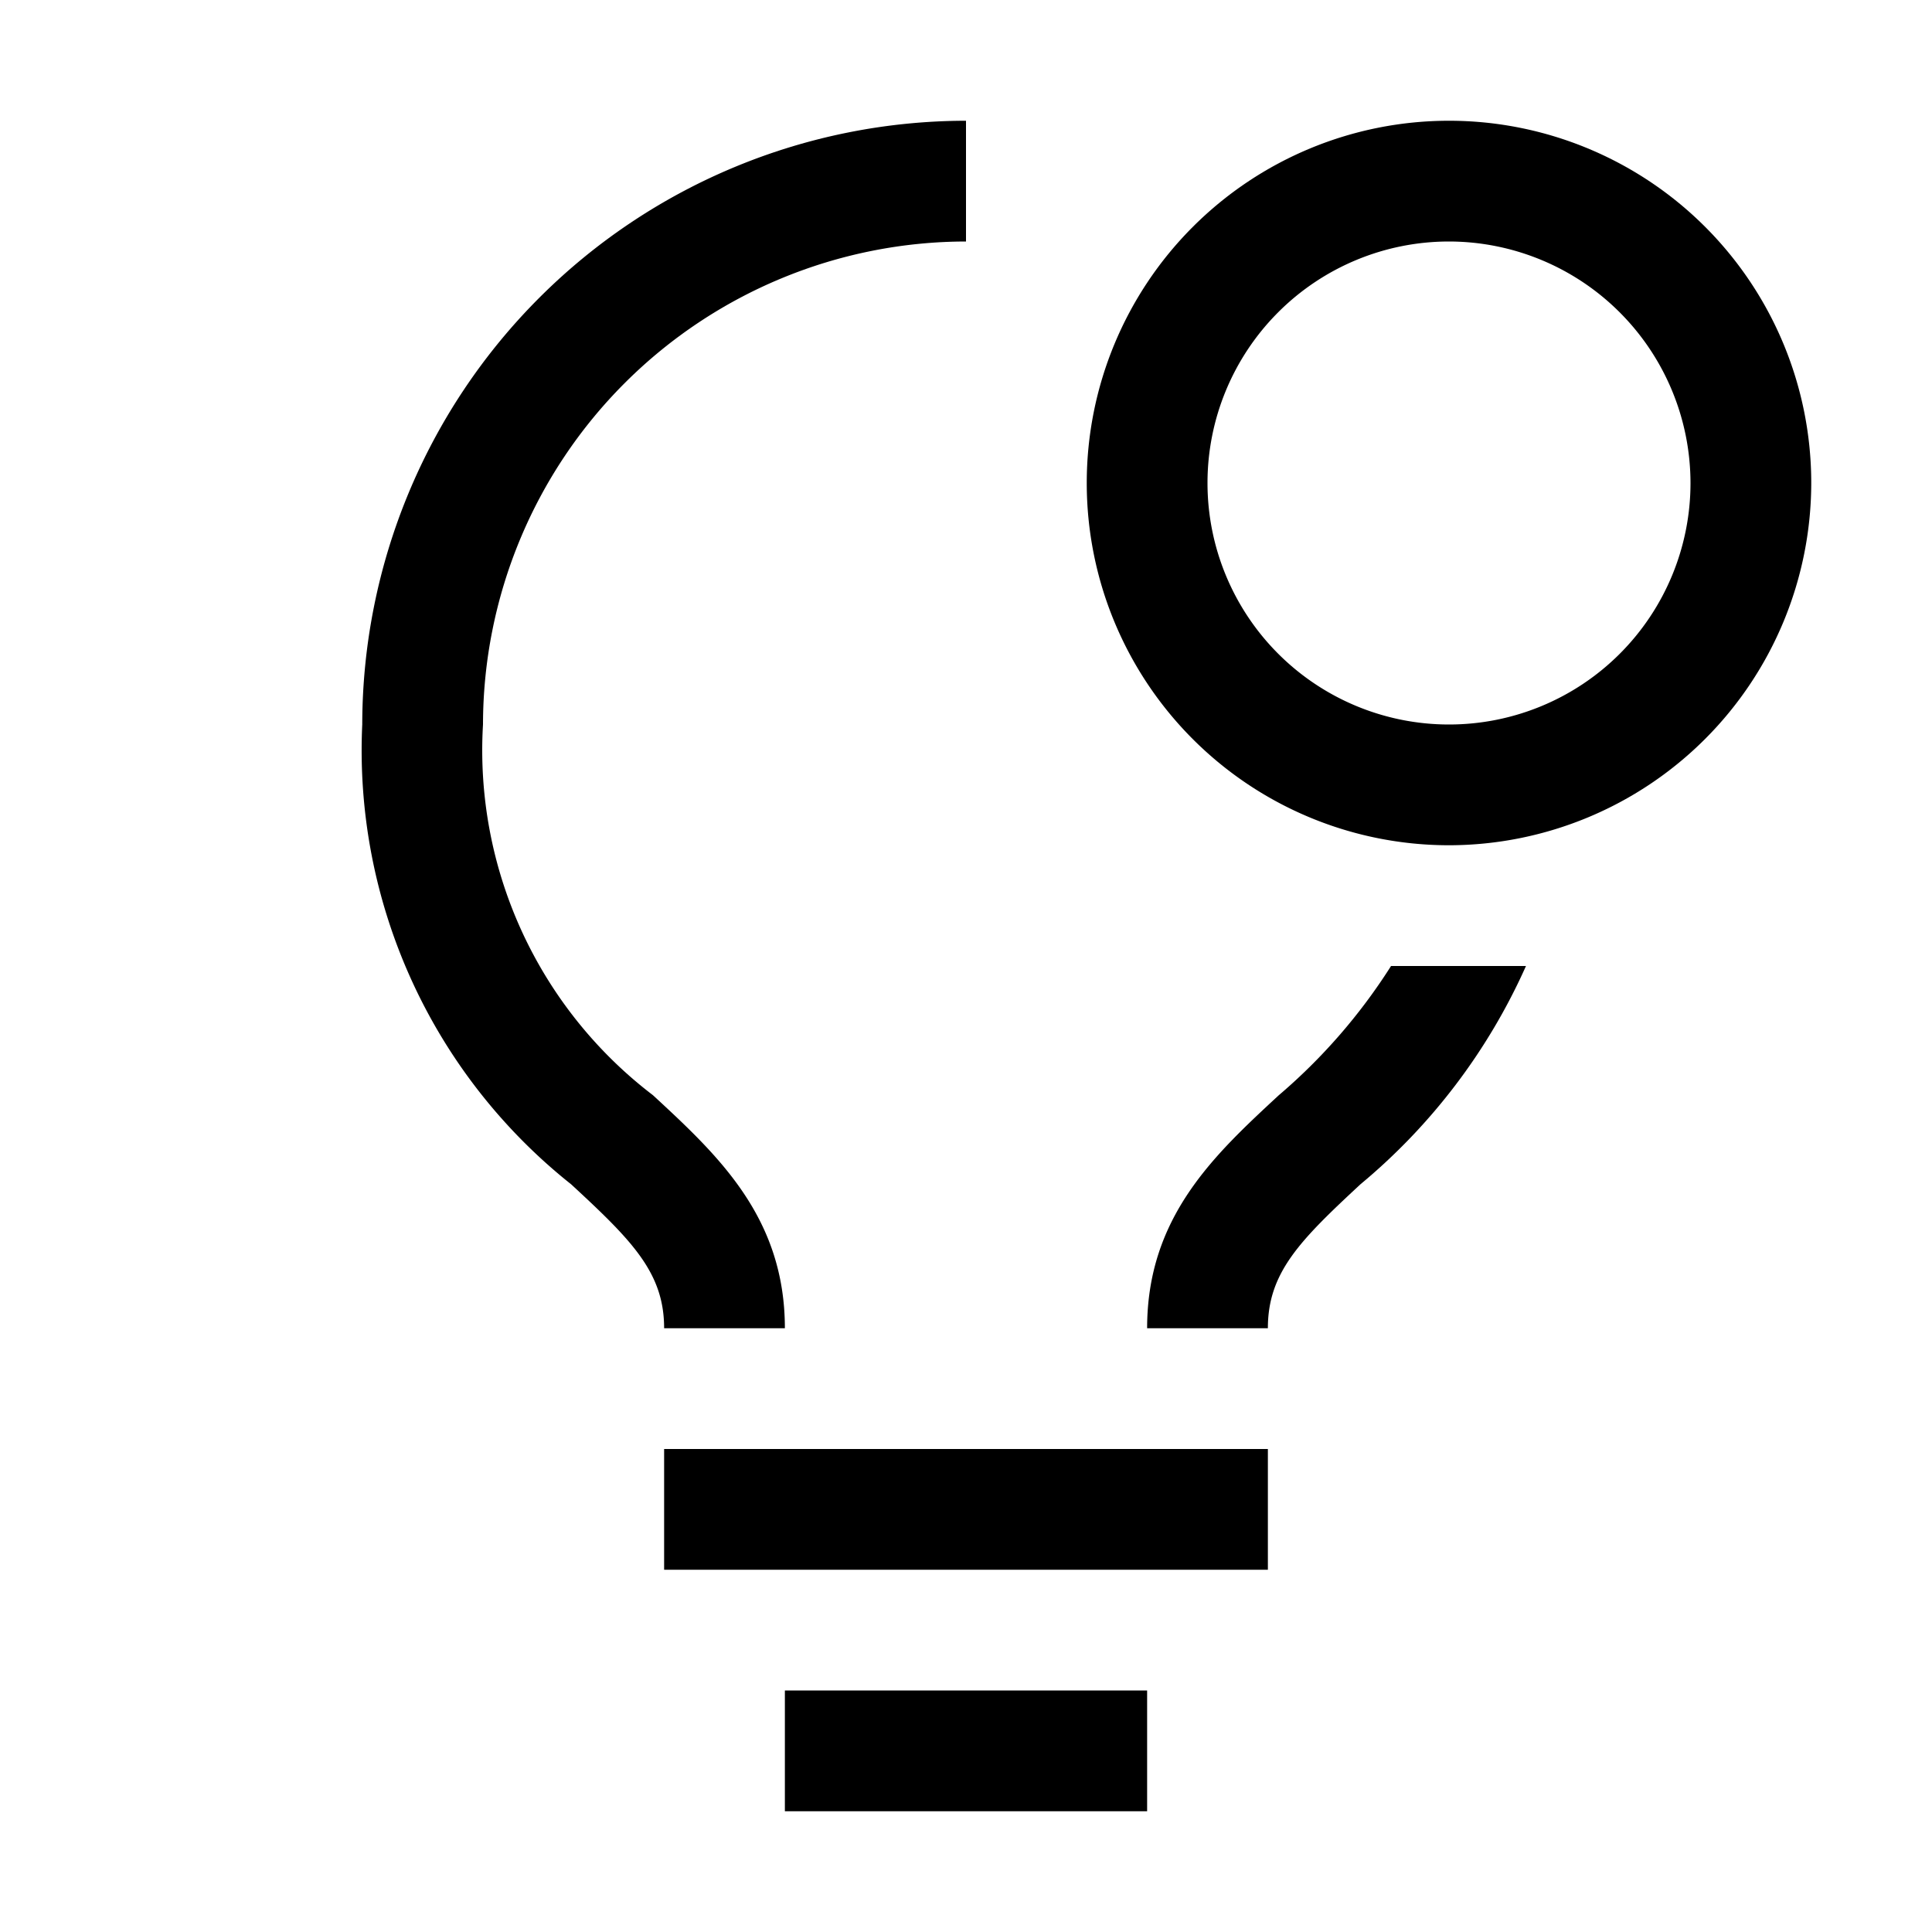
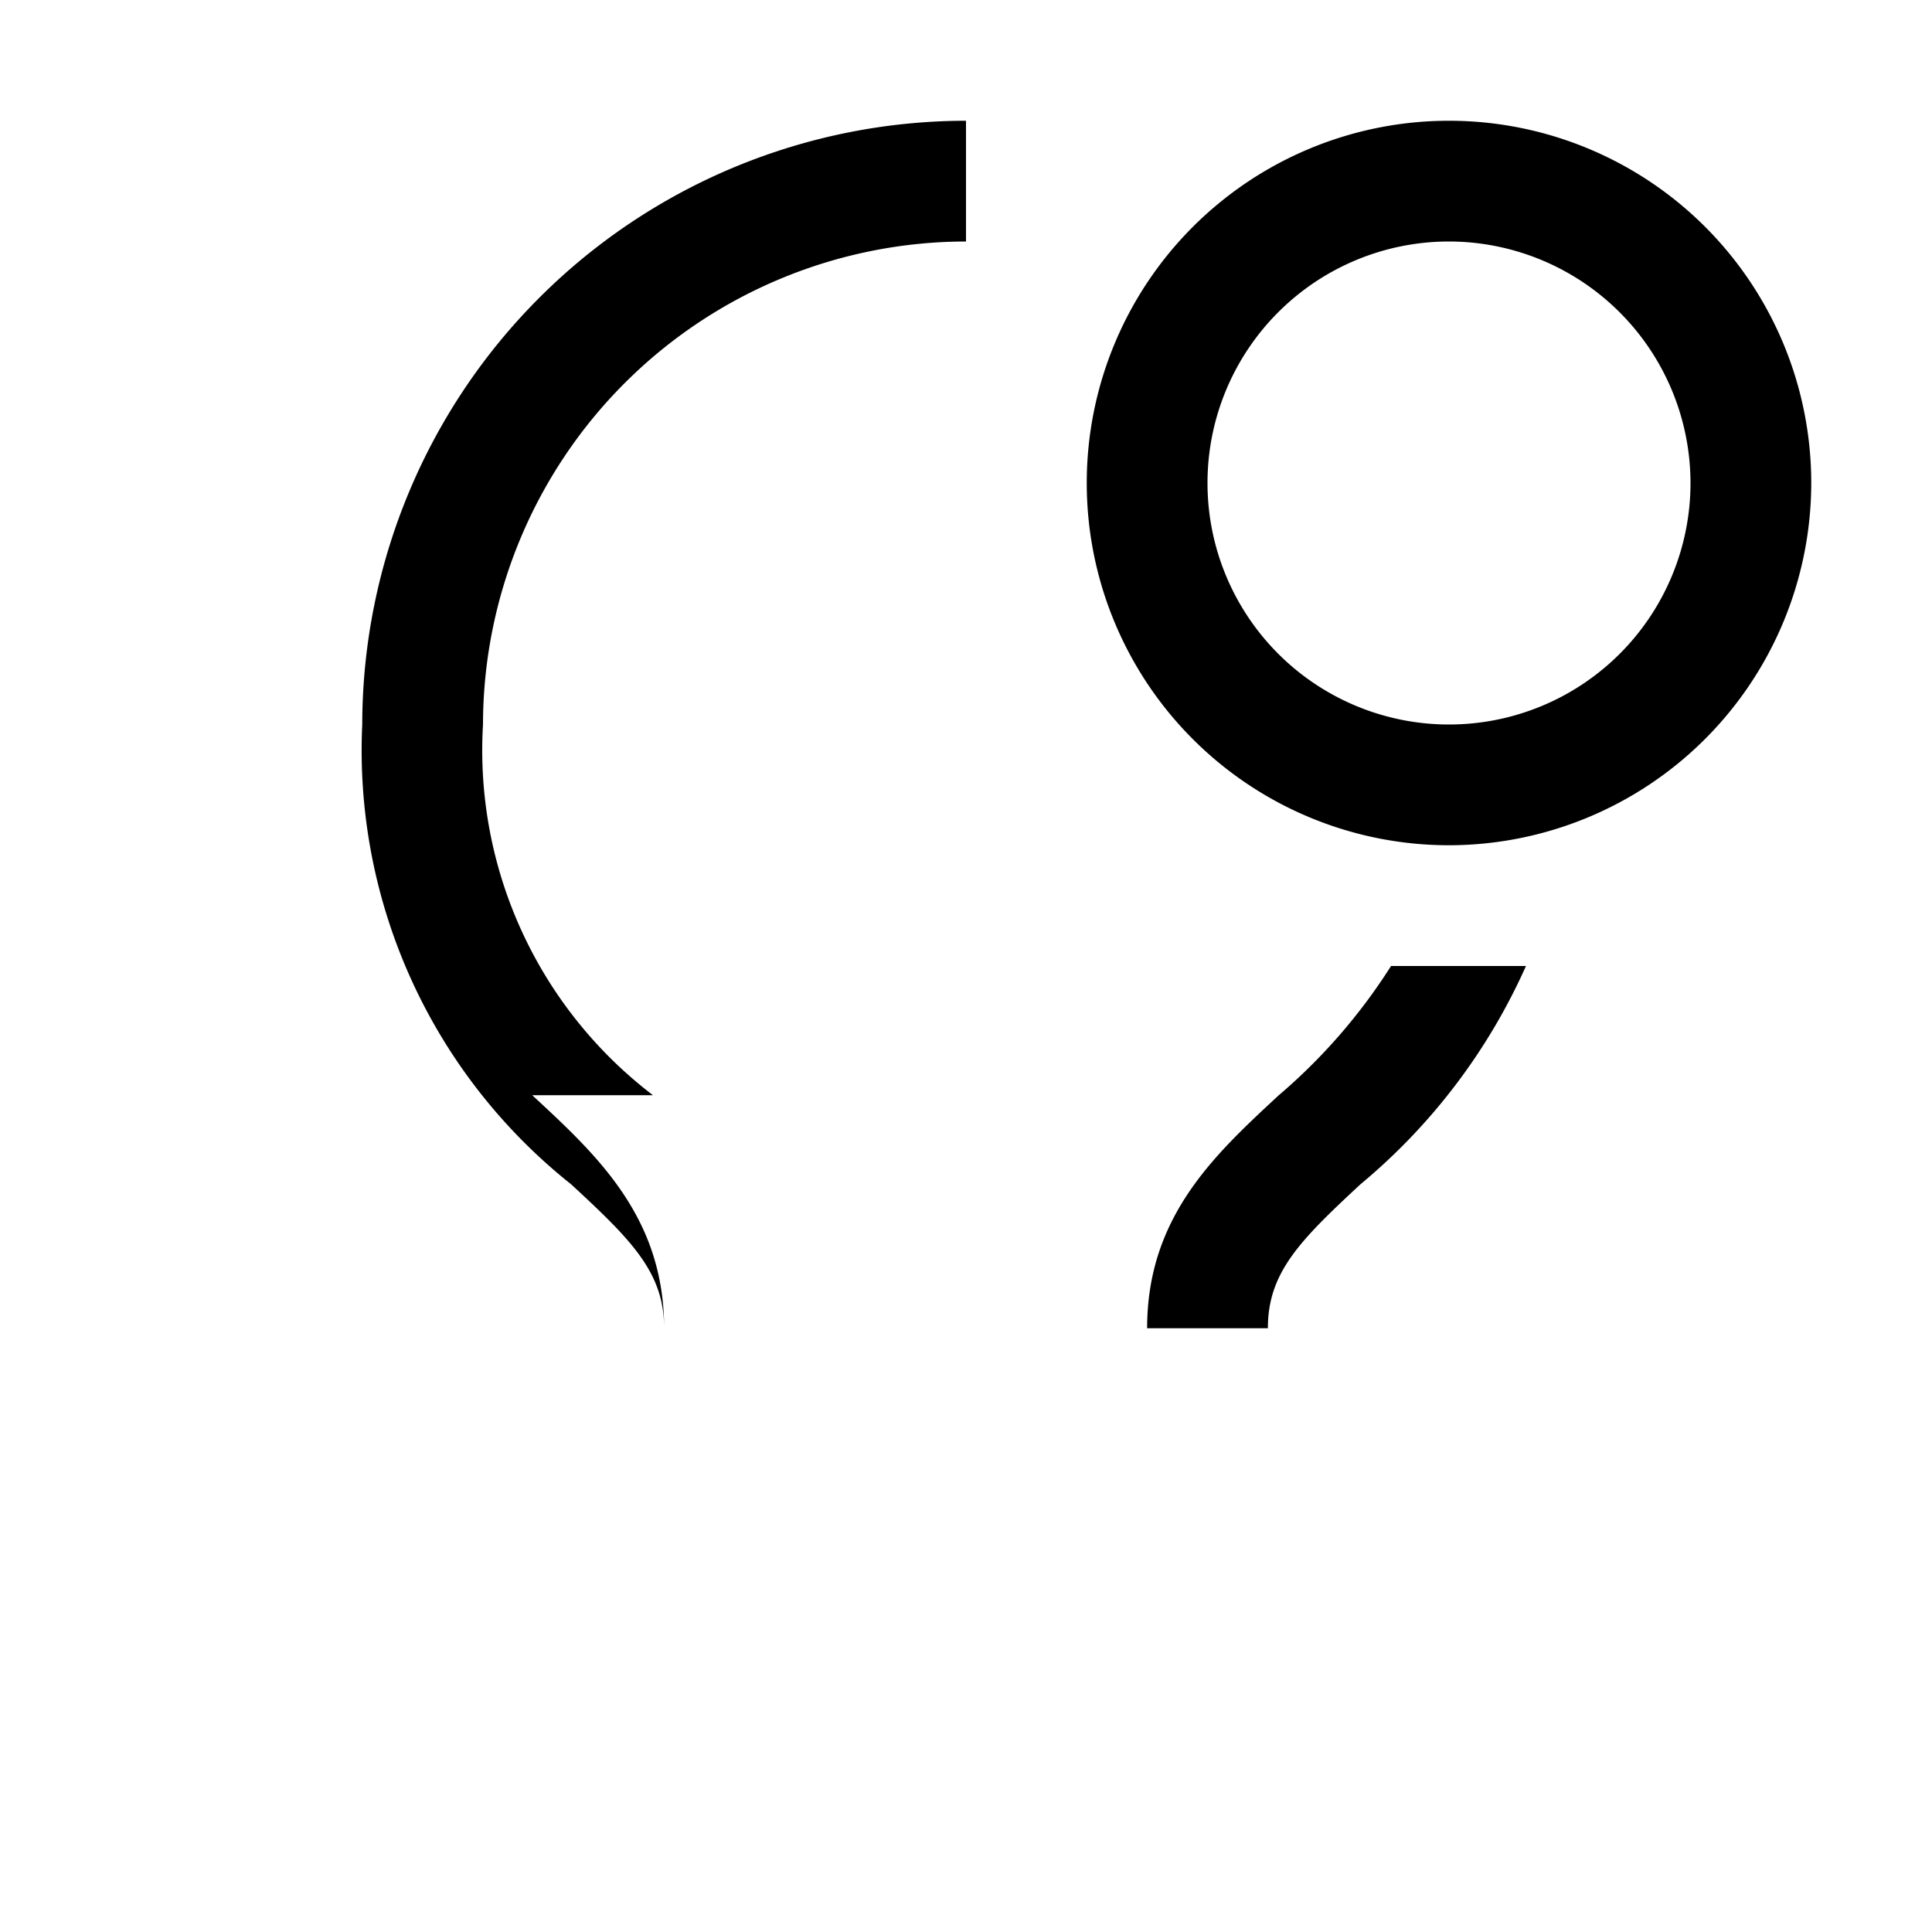
<svg xmlns="http://www.w3.org/2000/svg" width="800" height="800" viewBox="0 0 32 32">
-   <path d="M11 24h10v2H11z" fill="currentColor" />
-   <path d="M13 28h6v2h-6z" fill="currentColor" />
-   <path d="M10.815 18.14A7.185 7.185 0 0 1 8 12a8.01 8.01 0 0 1 8-8V2A10.011 10.011 0 0 0 6 12a9.18 9.18 0 0 0 3.46 7.616C10.472 20.551 11 21.081 11 22h2c0-1.84-1.11-2.866-2.185-3.86z" fill="currentColor" />
+   <path d="M10.815 18.14A7.185 7.185 0 0 1 8 12a8.01 8.01 0 0 1 8-8V2A10.011 10.011 0 0 0 6 12a9.18 9.18 0 0 0 3.46 7.616C10.472 20.551 11 21.081 11 22c0-1.84-1.11-2.866-2.185-3.86z" fill="currentColor" />
  <path d="M24 14a6 6 0 1 1 6-6a6.007 6.007 0 0 1-6 6zm0-10a4 4 0 1 0 4 4a4.005 4.005 0 0 0-4-4z" fill="currentColor" />
  <path d="M23.04 16a9.486 9.486 0 0 1-1.862 2.143C20.107 19.135 19 20.16 19 22h2c0-.92.526-1.45 1.535-2.386A9.984 9.984 0 0 0 25.275 16z" fill="currentColor" />
</svg>